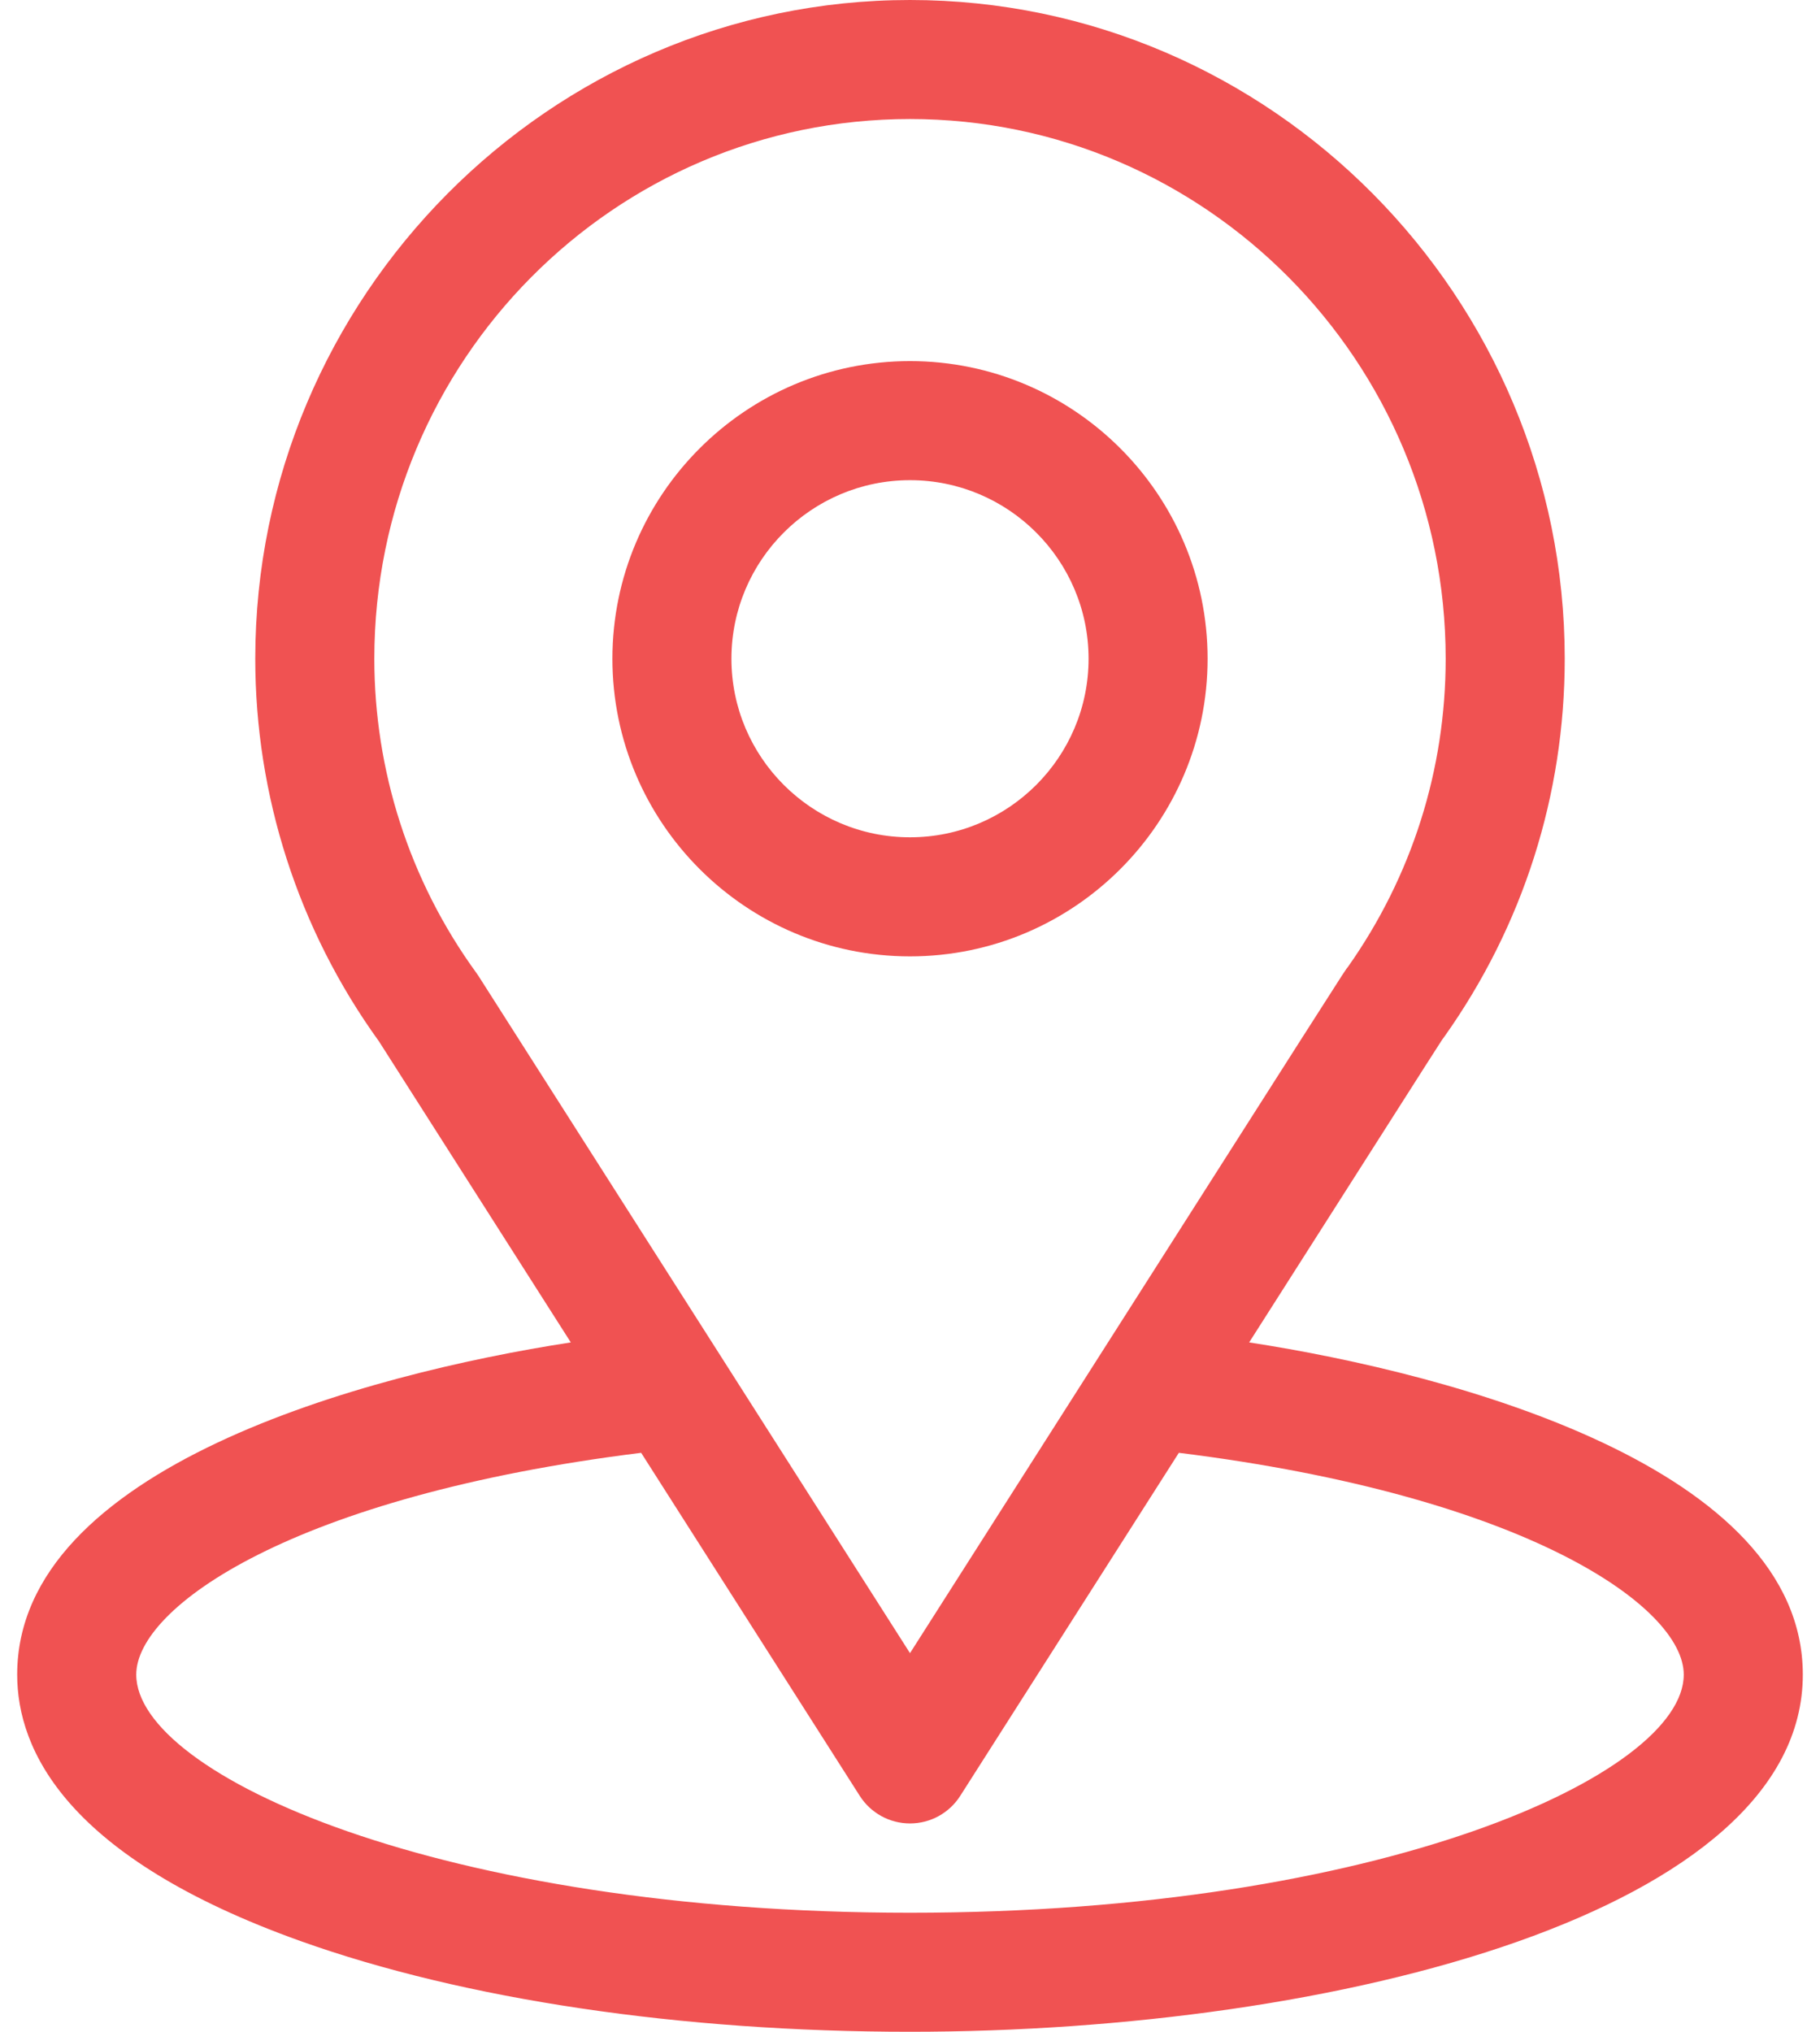
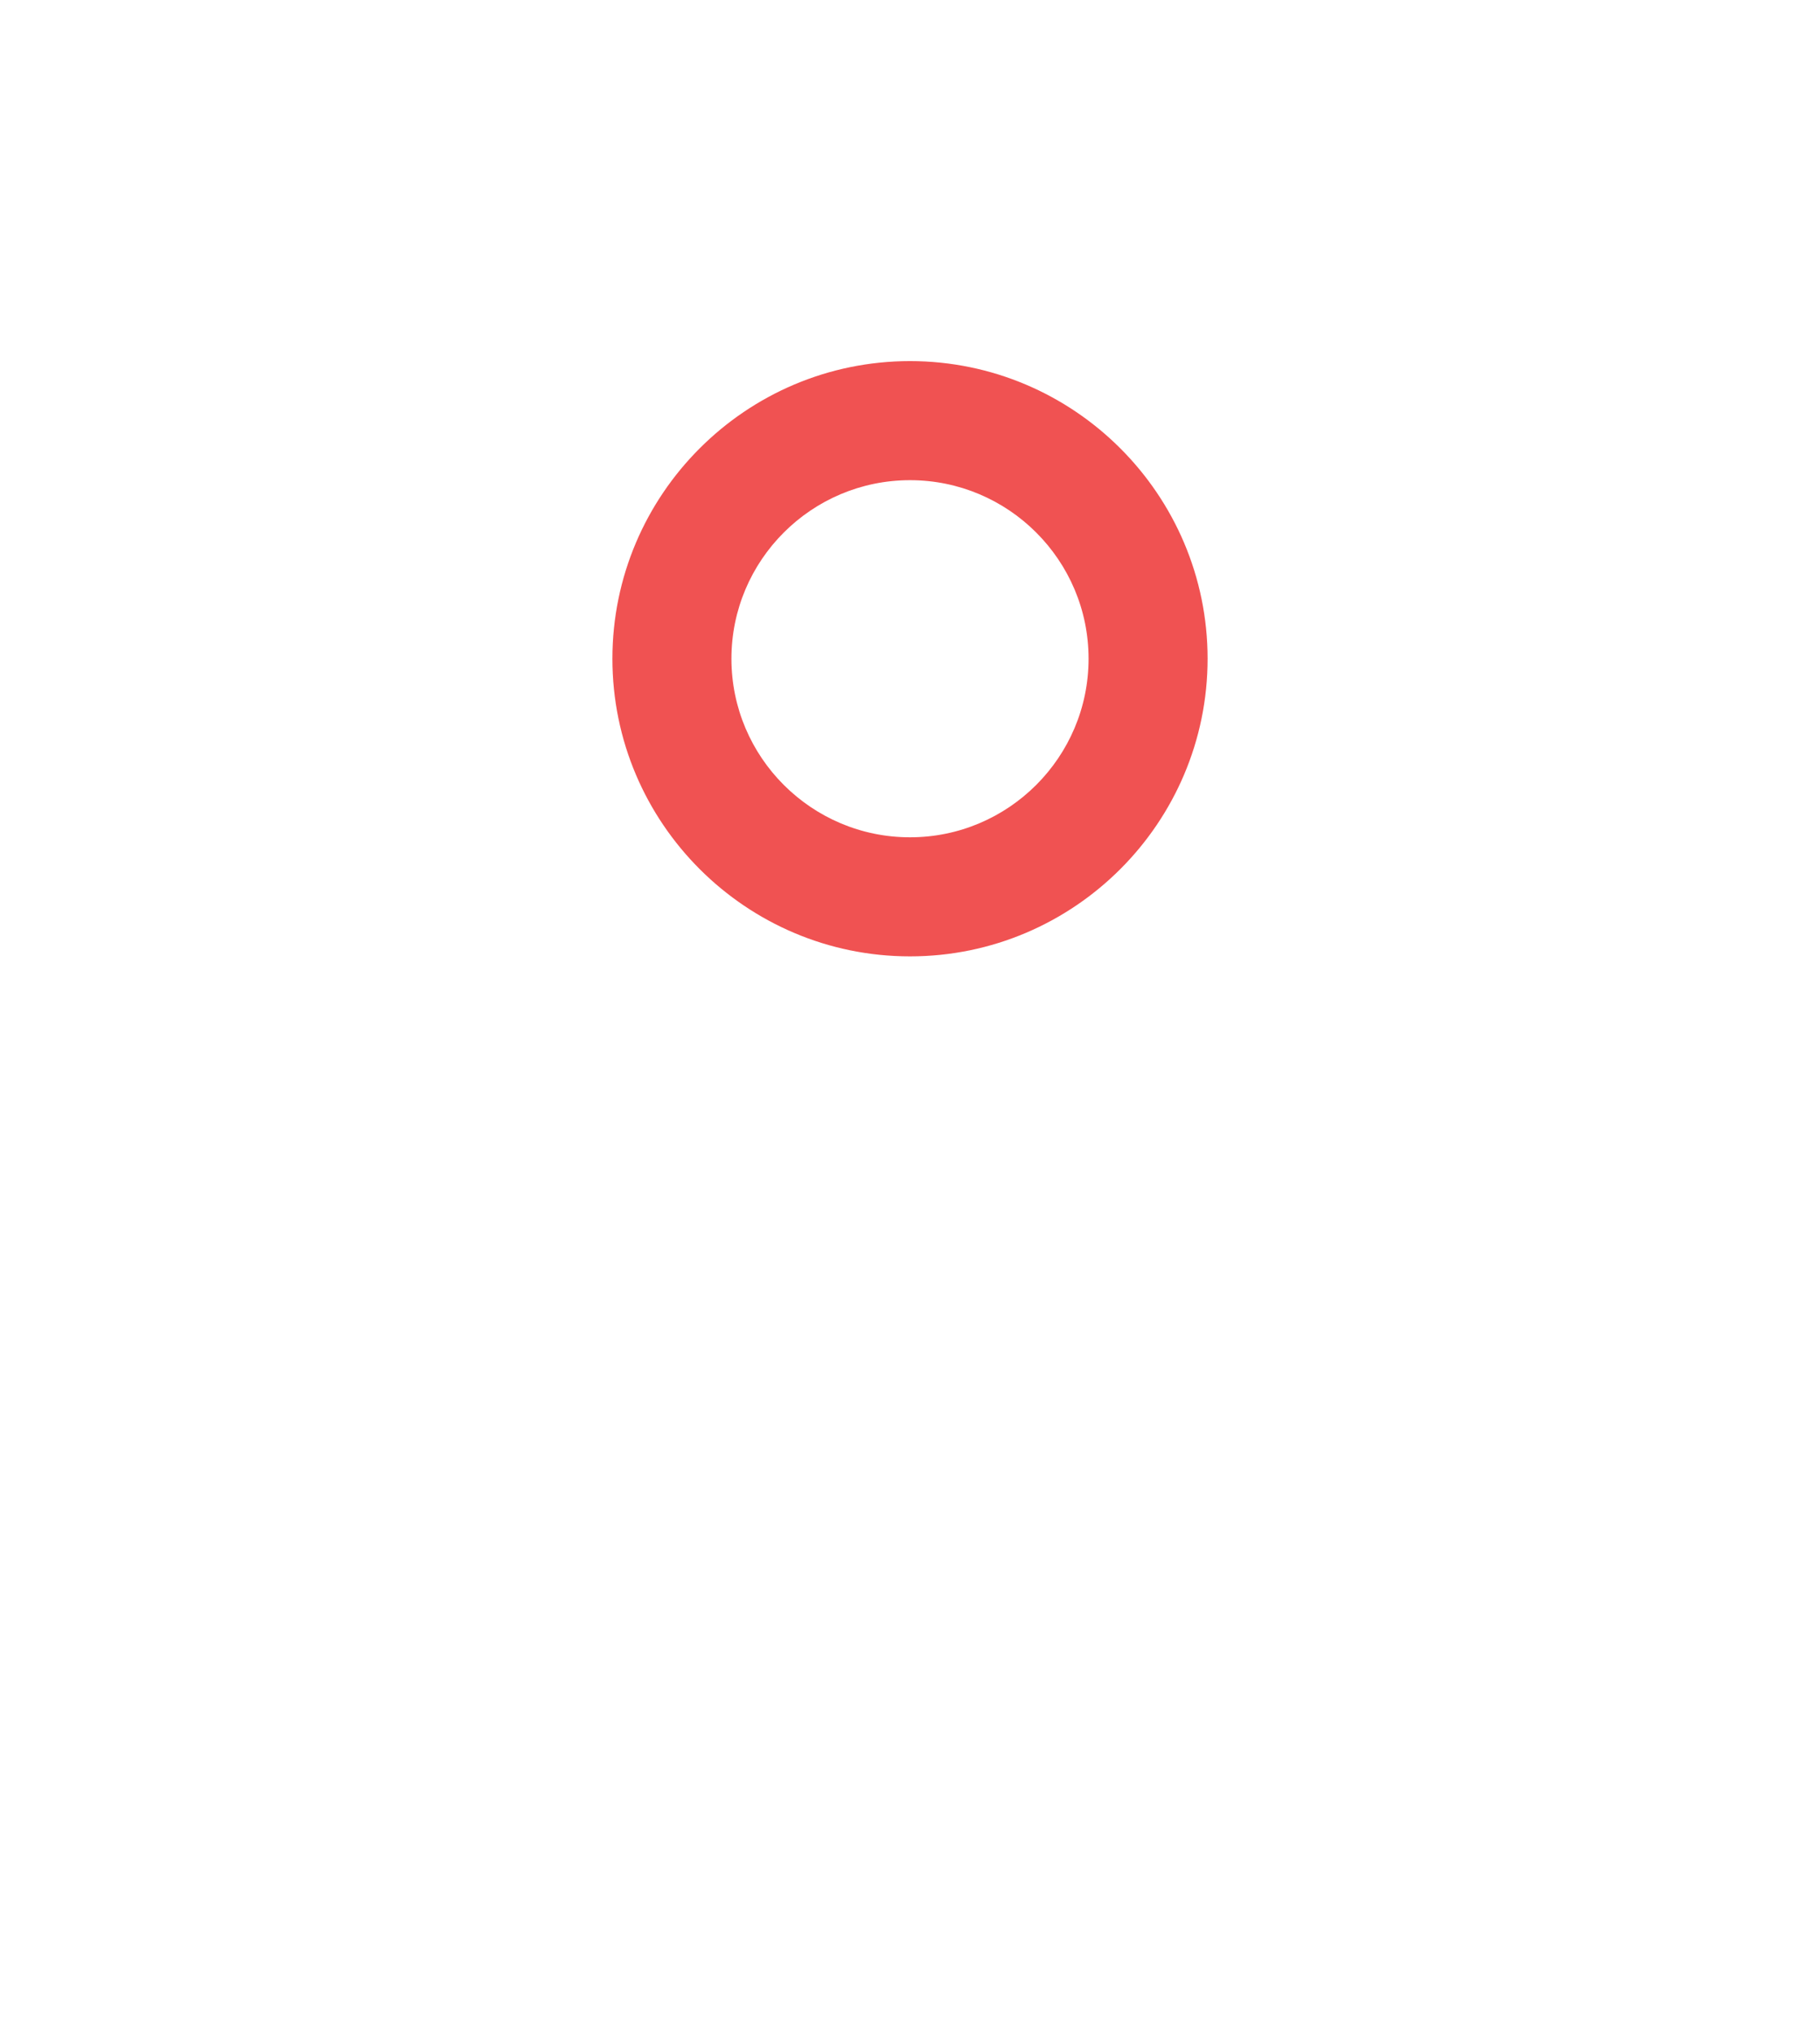
<svg xmlns="http://www.w3.org/2000/svg" width="43" height="48" viewBox="0 0 43 48" fill="none">
-   <path d="M29.513 31.714C34.621 23.699 33.979 24.699 34.126 24.49C35.986 21.867 36.969 18.78 36.969 15.562C36.969 7.029 30.044 0 21.5 0C12.984 0 6.031 7.016 6.031 15.562C6.031 18.778 7.035 21.946 8.955 24.604L13.486 31.714C8.642 32.459 0.406 34.677 0.406 39.562C0.406 41.343 1.569 43.881 7.106 45.859C10.972 47.239 16.084 48 21.5 48C31.627 48 42.594 45.143 42.594 39.562C42.594 34.676 34.368 32.46 29.513 31.714ZM11.305 23.057C11.289 23.033 11.273 23.009 11.256 22.986C9.658 20.788 8.844 18.182 8.844 15.562C8.844 8.53 14.507 2.812 21.5 2.812C28.479 2.812 34.156 8.532 34.156 15.562C34.156 18.186 33.357 20.703 31.846 22.844C31.71 23.023 32.417 21.925 21.5 39.055L11.305 23.057ZM21.5 45.188C10.438 45.188 3.219 41.936 3.219 39.562C3.219 37.967 6.928 35.344 15.148 34.322L20.314 42.428C20.441 42.627 20.616 42.791 20.824 42.905C21.031 43.019 21.264 43.078 21.5 43.078C21.736 43.078 21.969 43.019 22.176 42.905C22.384 42.791 22.559 42.627 22.686 42.428L27.852 34.322C36.072 35.344 39.781 37.967 39.781 39.562C39.781 41.916 32.627 45.188 21.5 45.188Z" fill="#F05252" />
  <path d="M21.5 8.531C17.623 8.531 14.469 11.685 14.469 15.562C14.469 19.439 17.623 22.594 21.5 22.594C25.377 22.594 28.531 19.439 28.531 15.562C28.531 11.685 25.377 8.531 21.5 8.531ZM21.5 19.781C19.174 19.781 17.281 17.889 17.281 15.562C17.281 13.236 19.174 11.344 21.5 11.344C23.826 11.344 25.719 13.236 25.719 15.562C25.719 17.889 23.826 19.781 21.5 19.781Z" fill="#F05252" />
</svg>